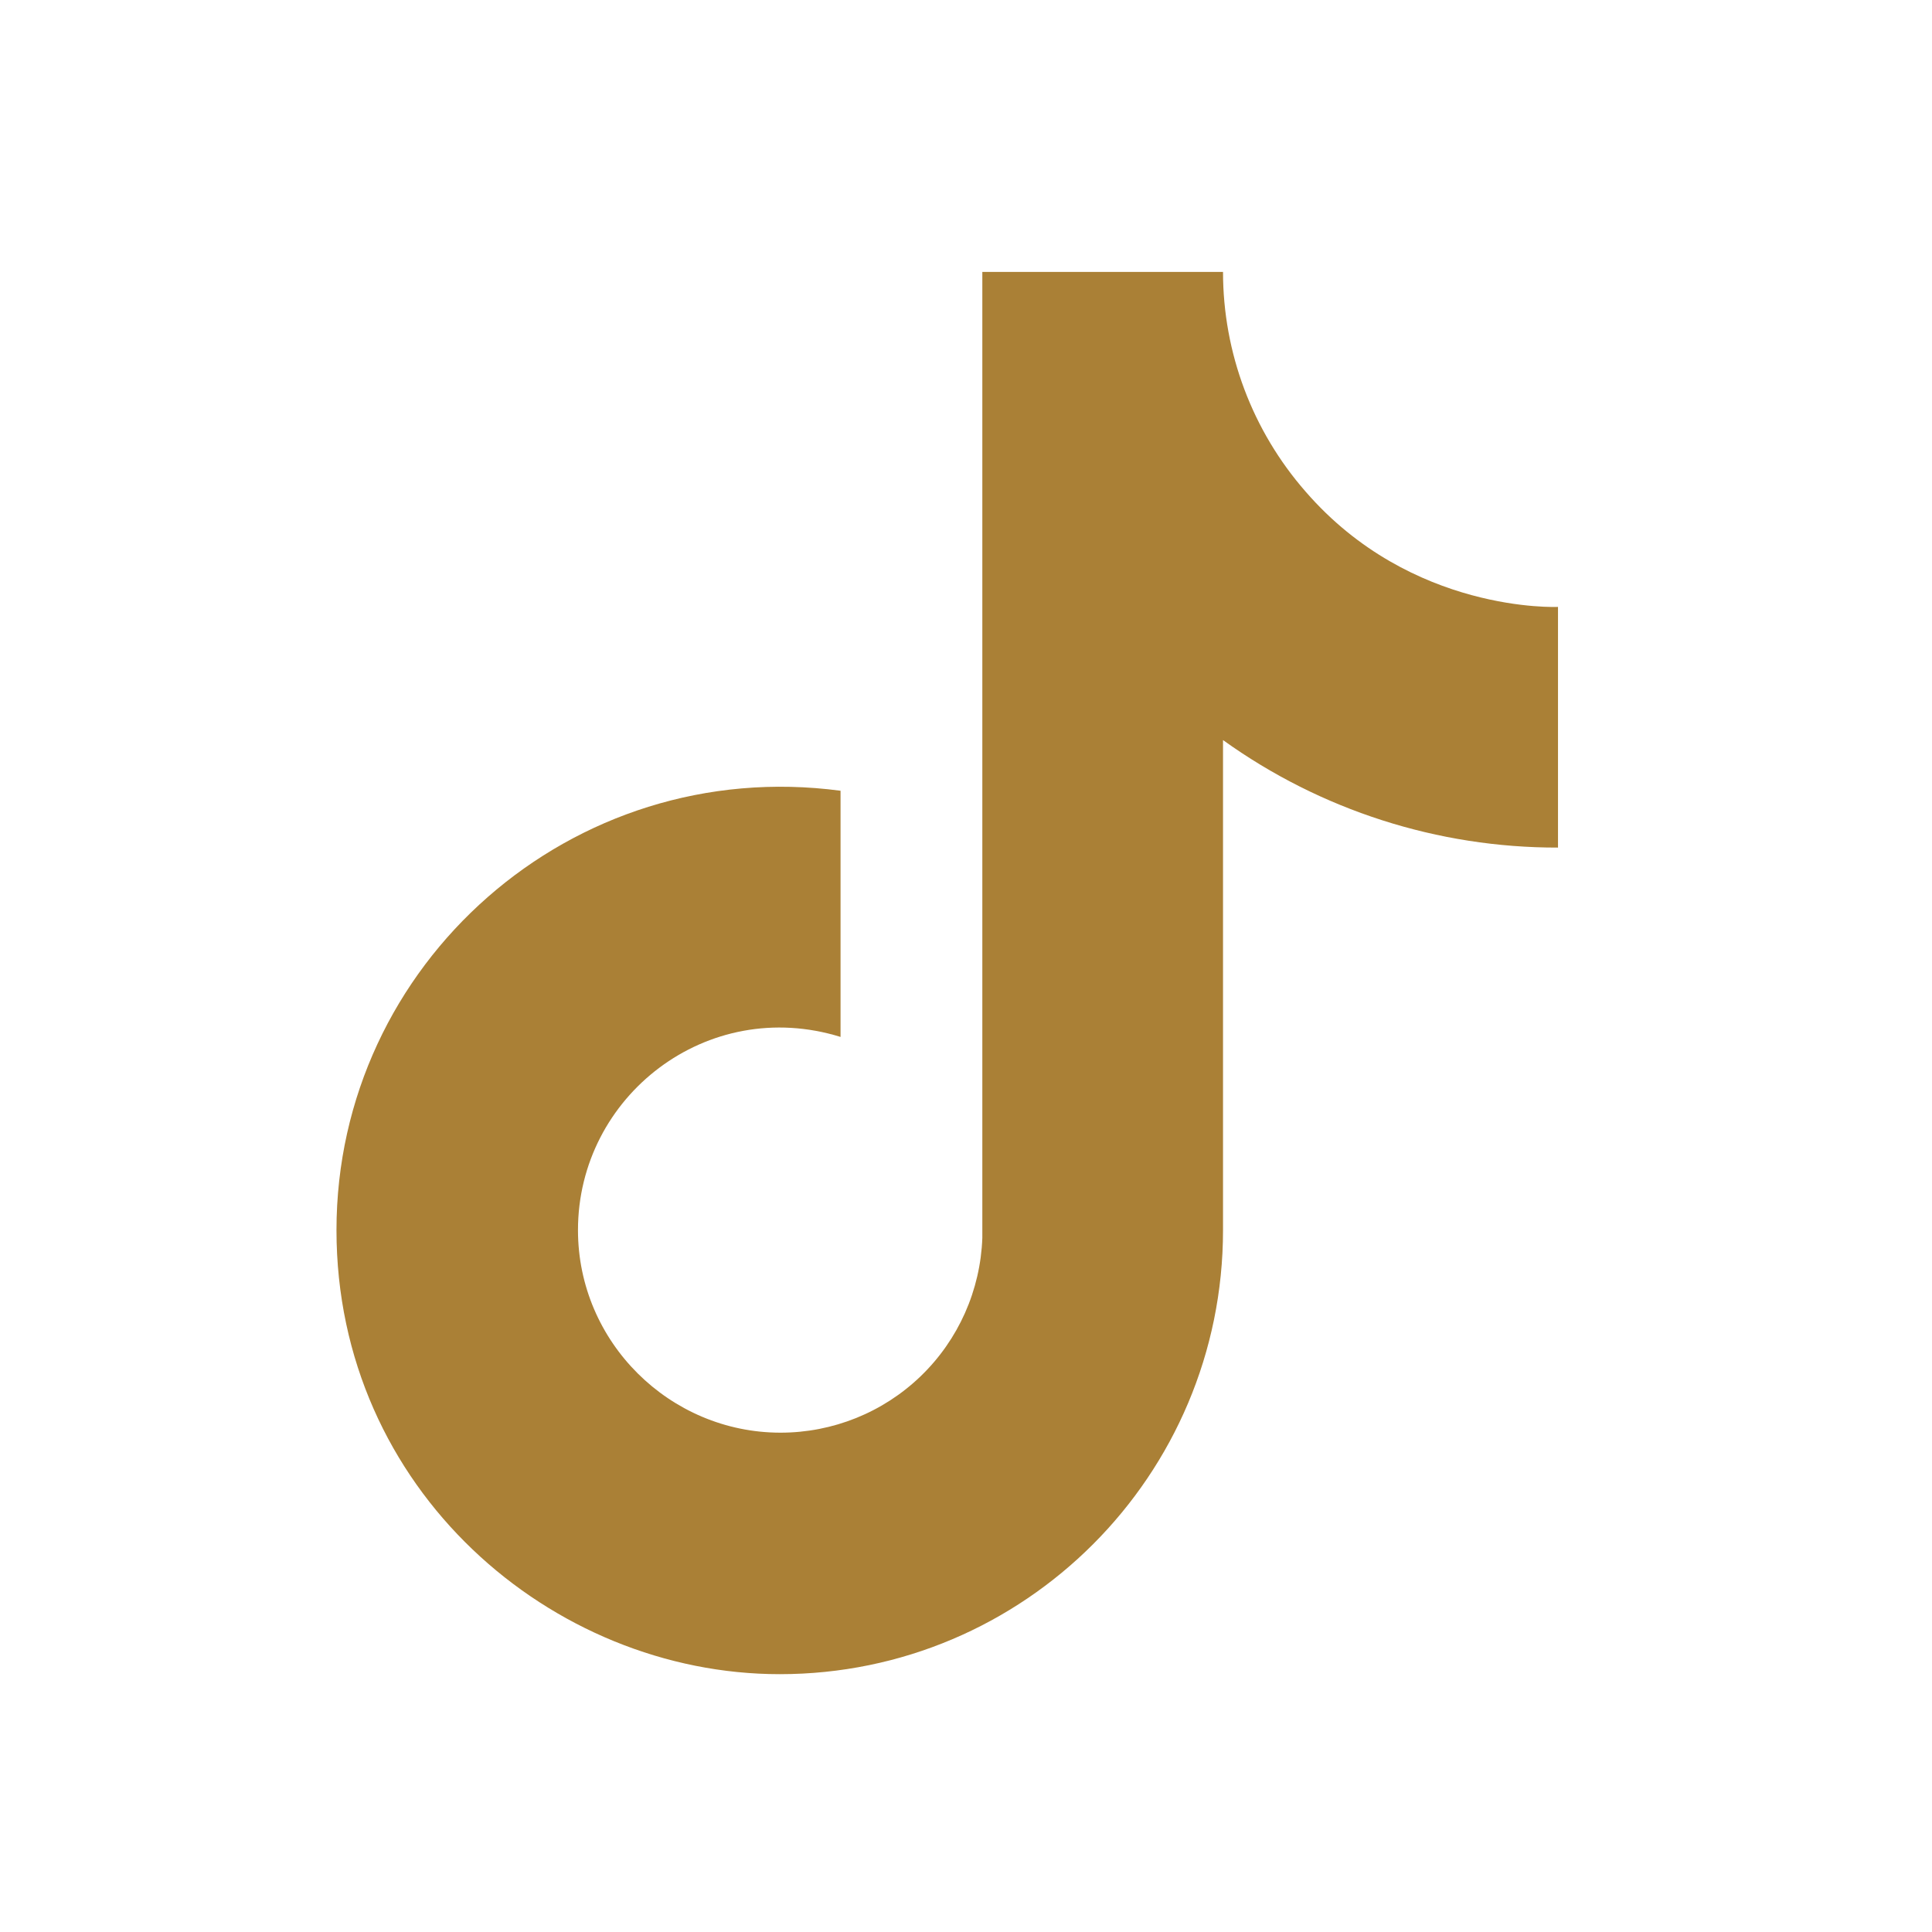
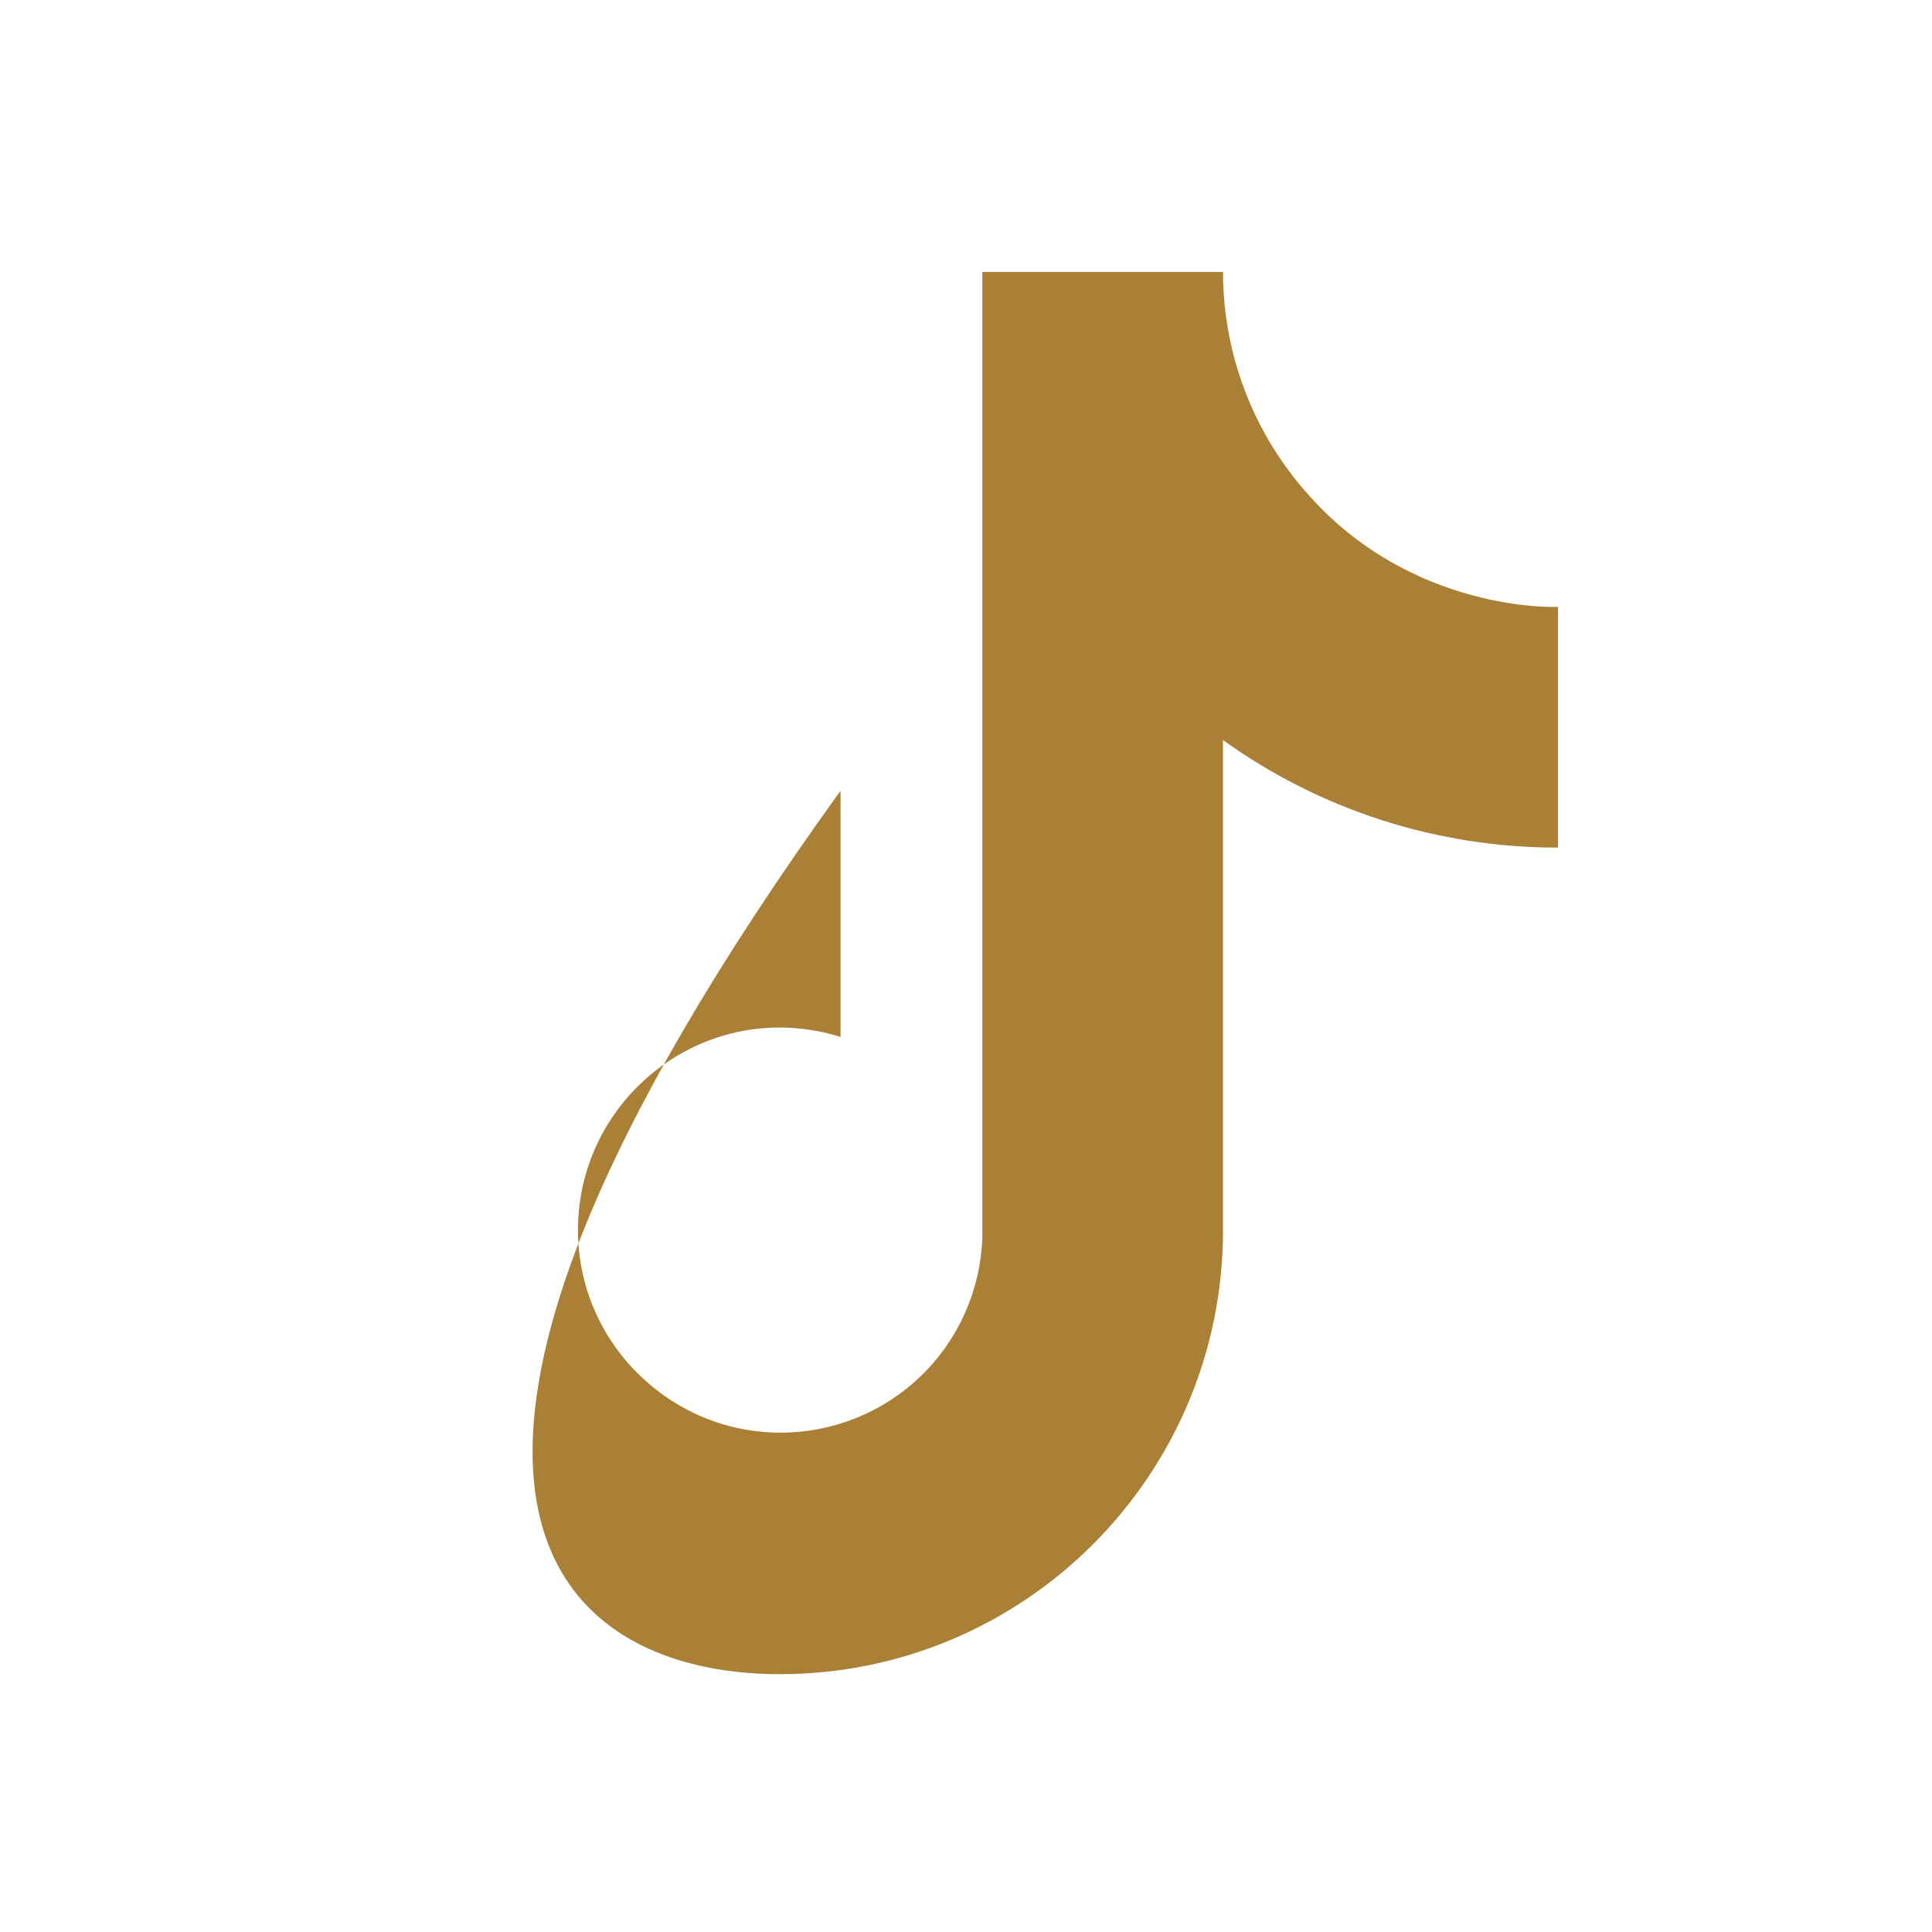
<svg xmlns="http://www.w3.org/2000/svg" width="31" height="31" viewBox="0 0 31 31" fill="none">
-   <path d="M20.949 7.888C20.095 6.912 19.624 5.66 19.624 4.363H15.762V19.863C15.732 20.702 15.379 21.497 14.775 22.08C14.171 22.663 13.364 22.988 12.524 22.988C10.749 22.988 9.274 21.538 9.274 19.738C9.274 17.588 11.349 15.975 13.487 16.638V12.688C9.174 12.113 5.399 15.463 5.399 19.738C5.399 23.9 8.849 26.863 12.512 26.863C16.437 26.863 19.624 23.675 19.624 19.738V11.875C21.19 13 23.071 13.604 24.999 13.6V9.738C24.999 9.738 22.649 9.85 20.949 7.888Z" fill="#AA8036" />
+   <path d="M20.949 7.888C20.095 6.912 19.624 5.66 19.624 4.363H15.762V19.863C15.732 20.702 15.379 21.497 14.775 22.08C14.171 22.663 13.364 22.988 12.524 22.988C10.749 22.988 9.274 21.538 9.274 19.738C9.274 17.588 11.349 15.975 13.487 16.638V12.688C5.399 23.9 8.849 26.863 12.512 26.863C16.437 26.863 19.624 23.675 19.624 19.738V11.875C21.19 13 23.071 13.604 24.999 13.6V9.738C24.999 9.738 22.649 9.85 20.949 7.888Z" fill="#AA8036" />
</svg>